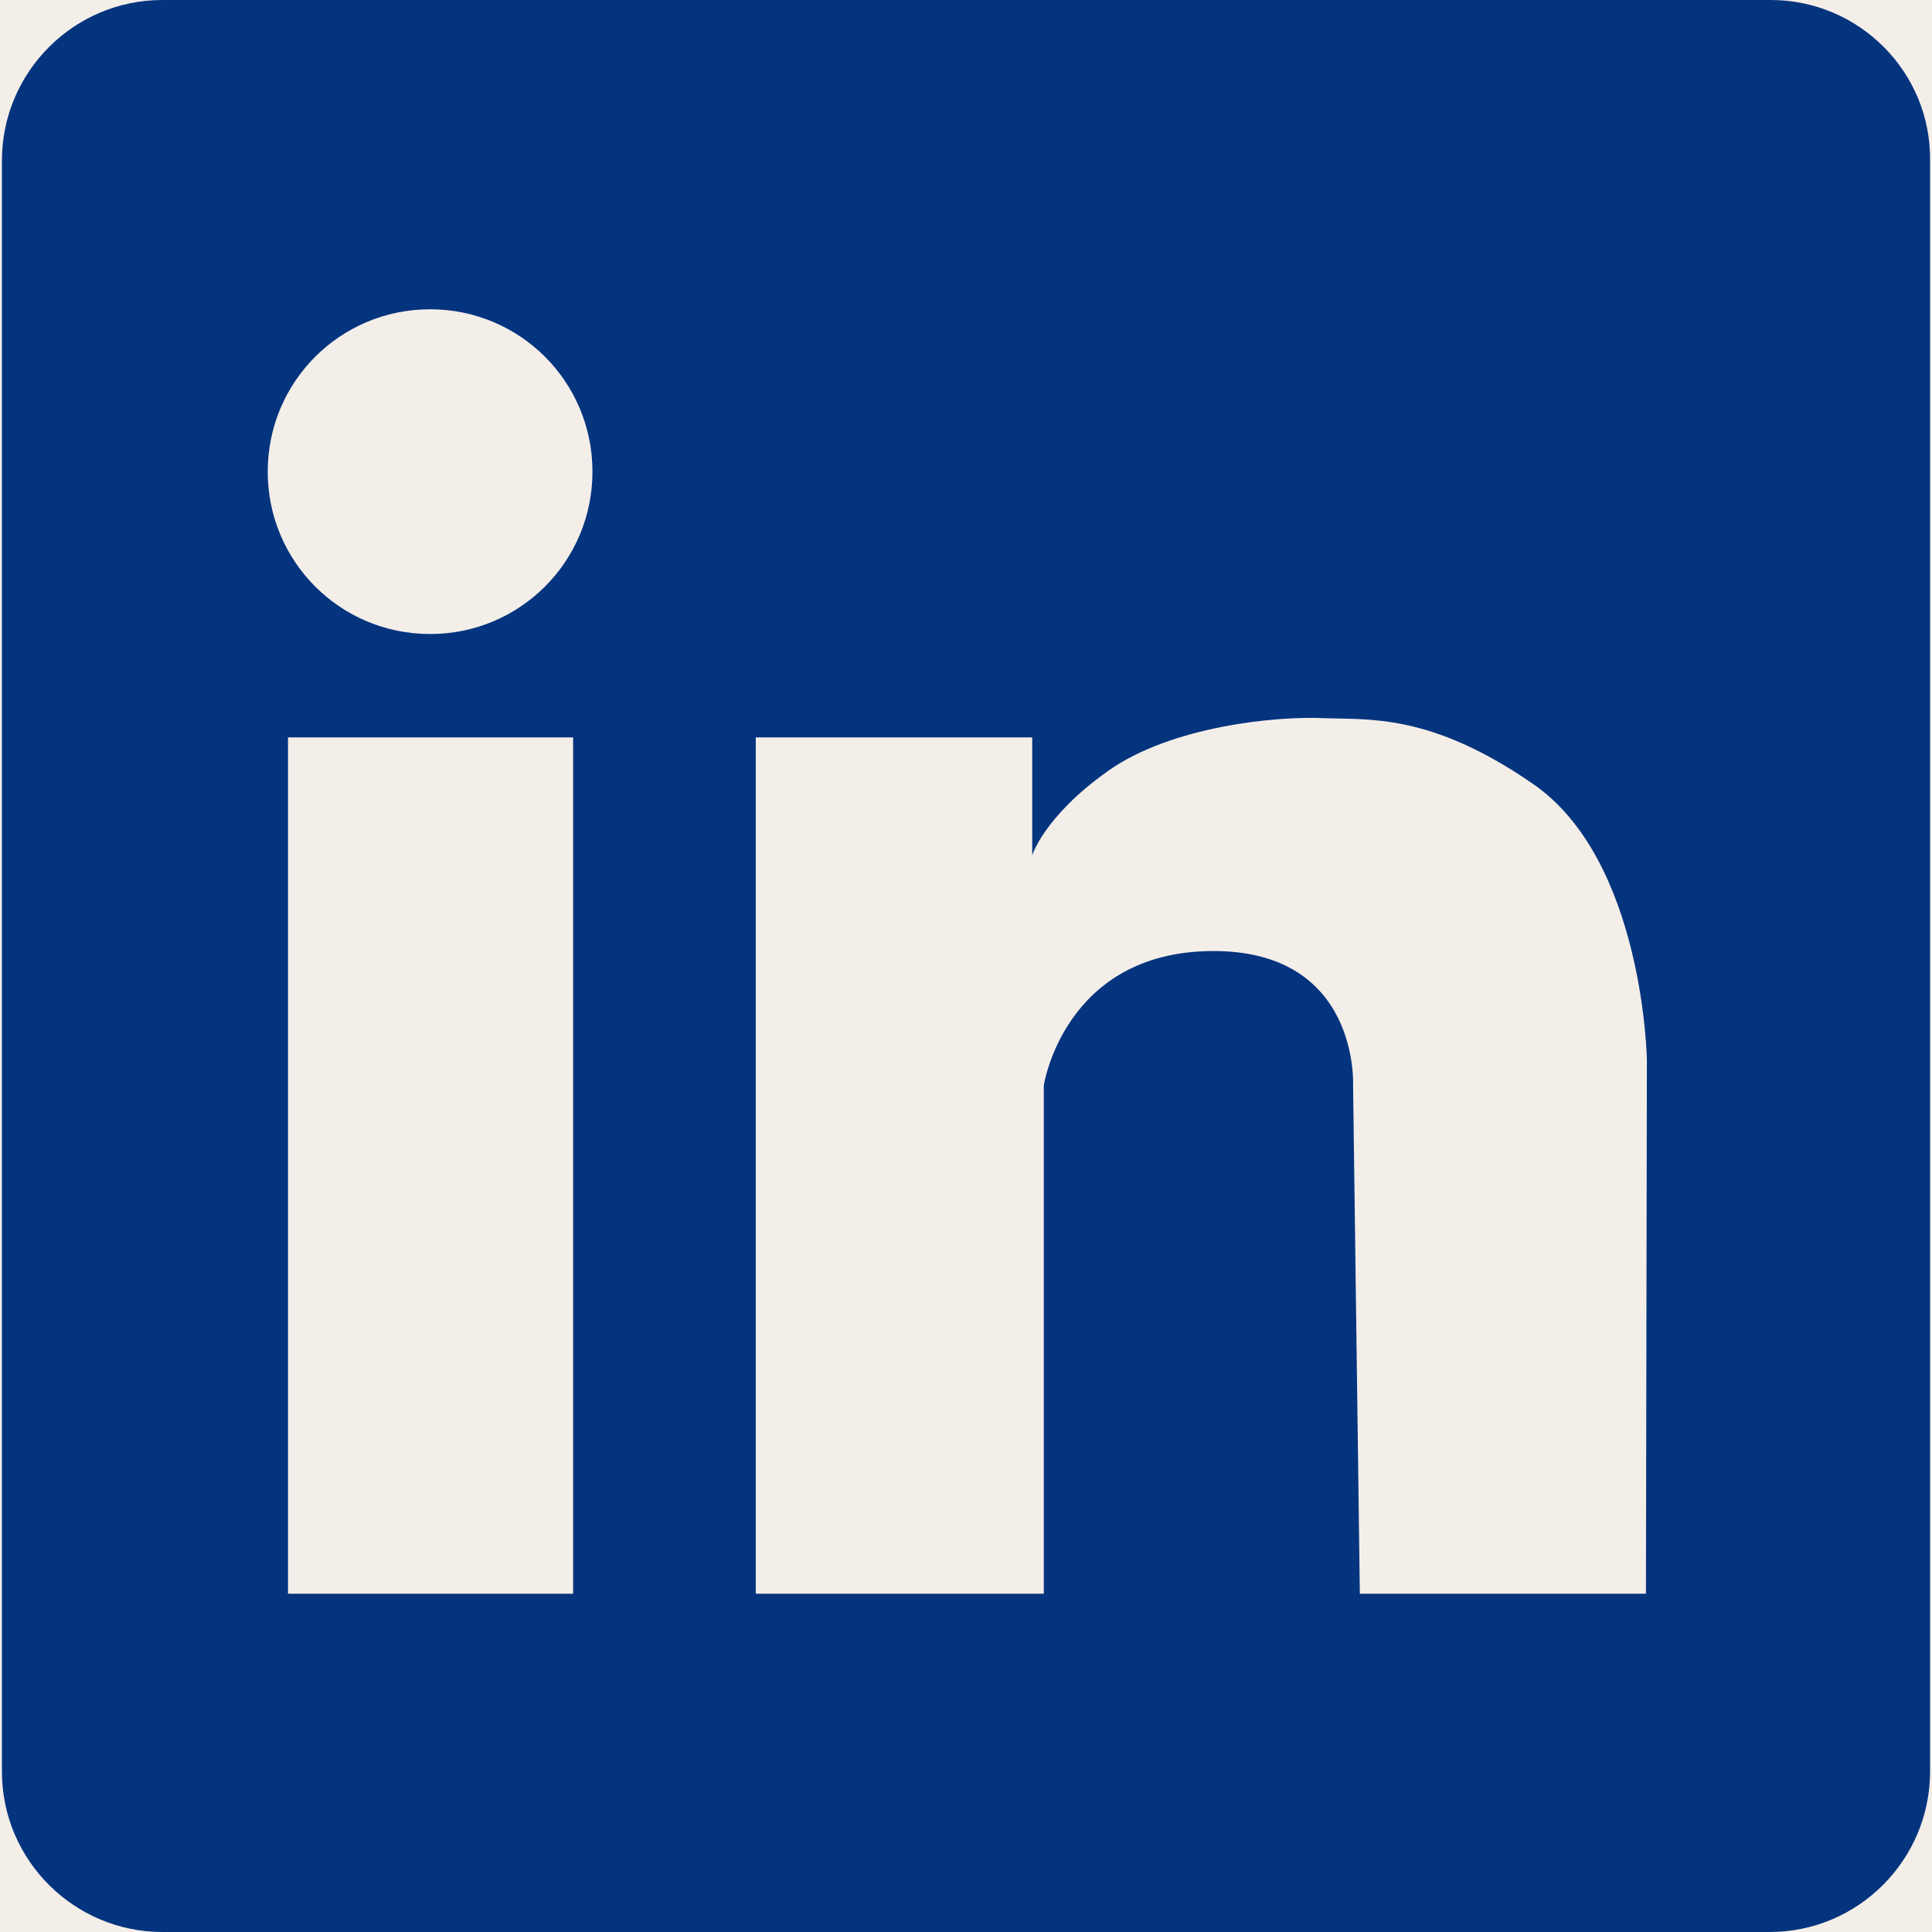
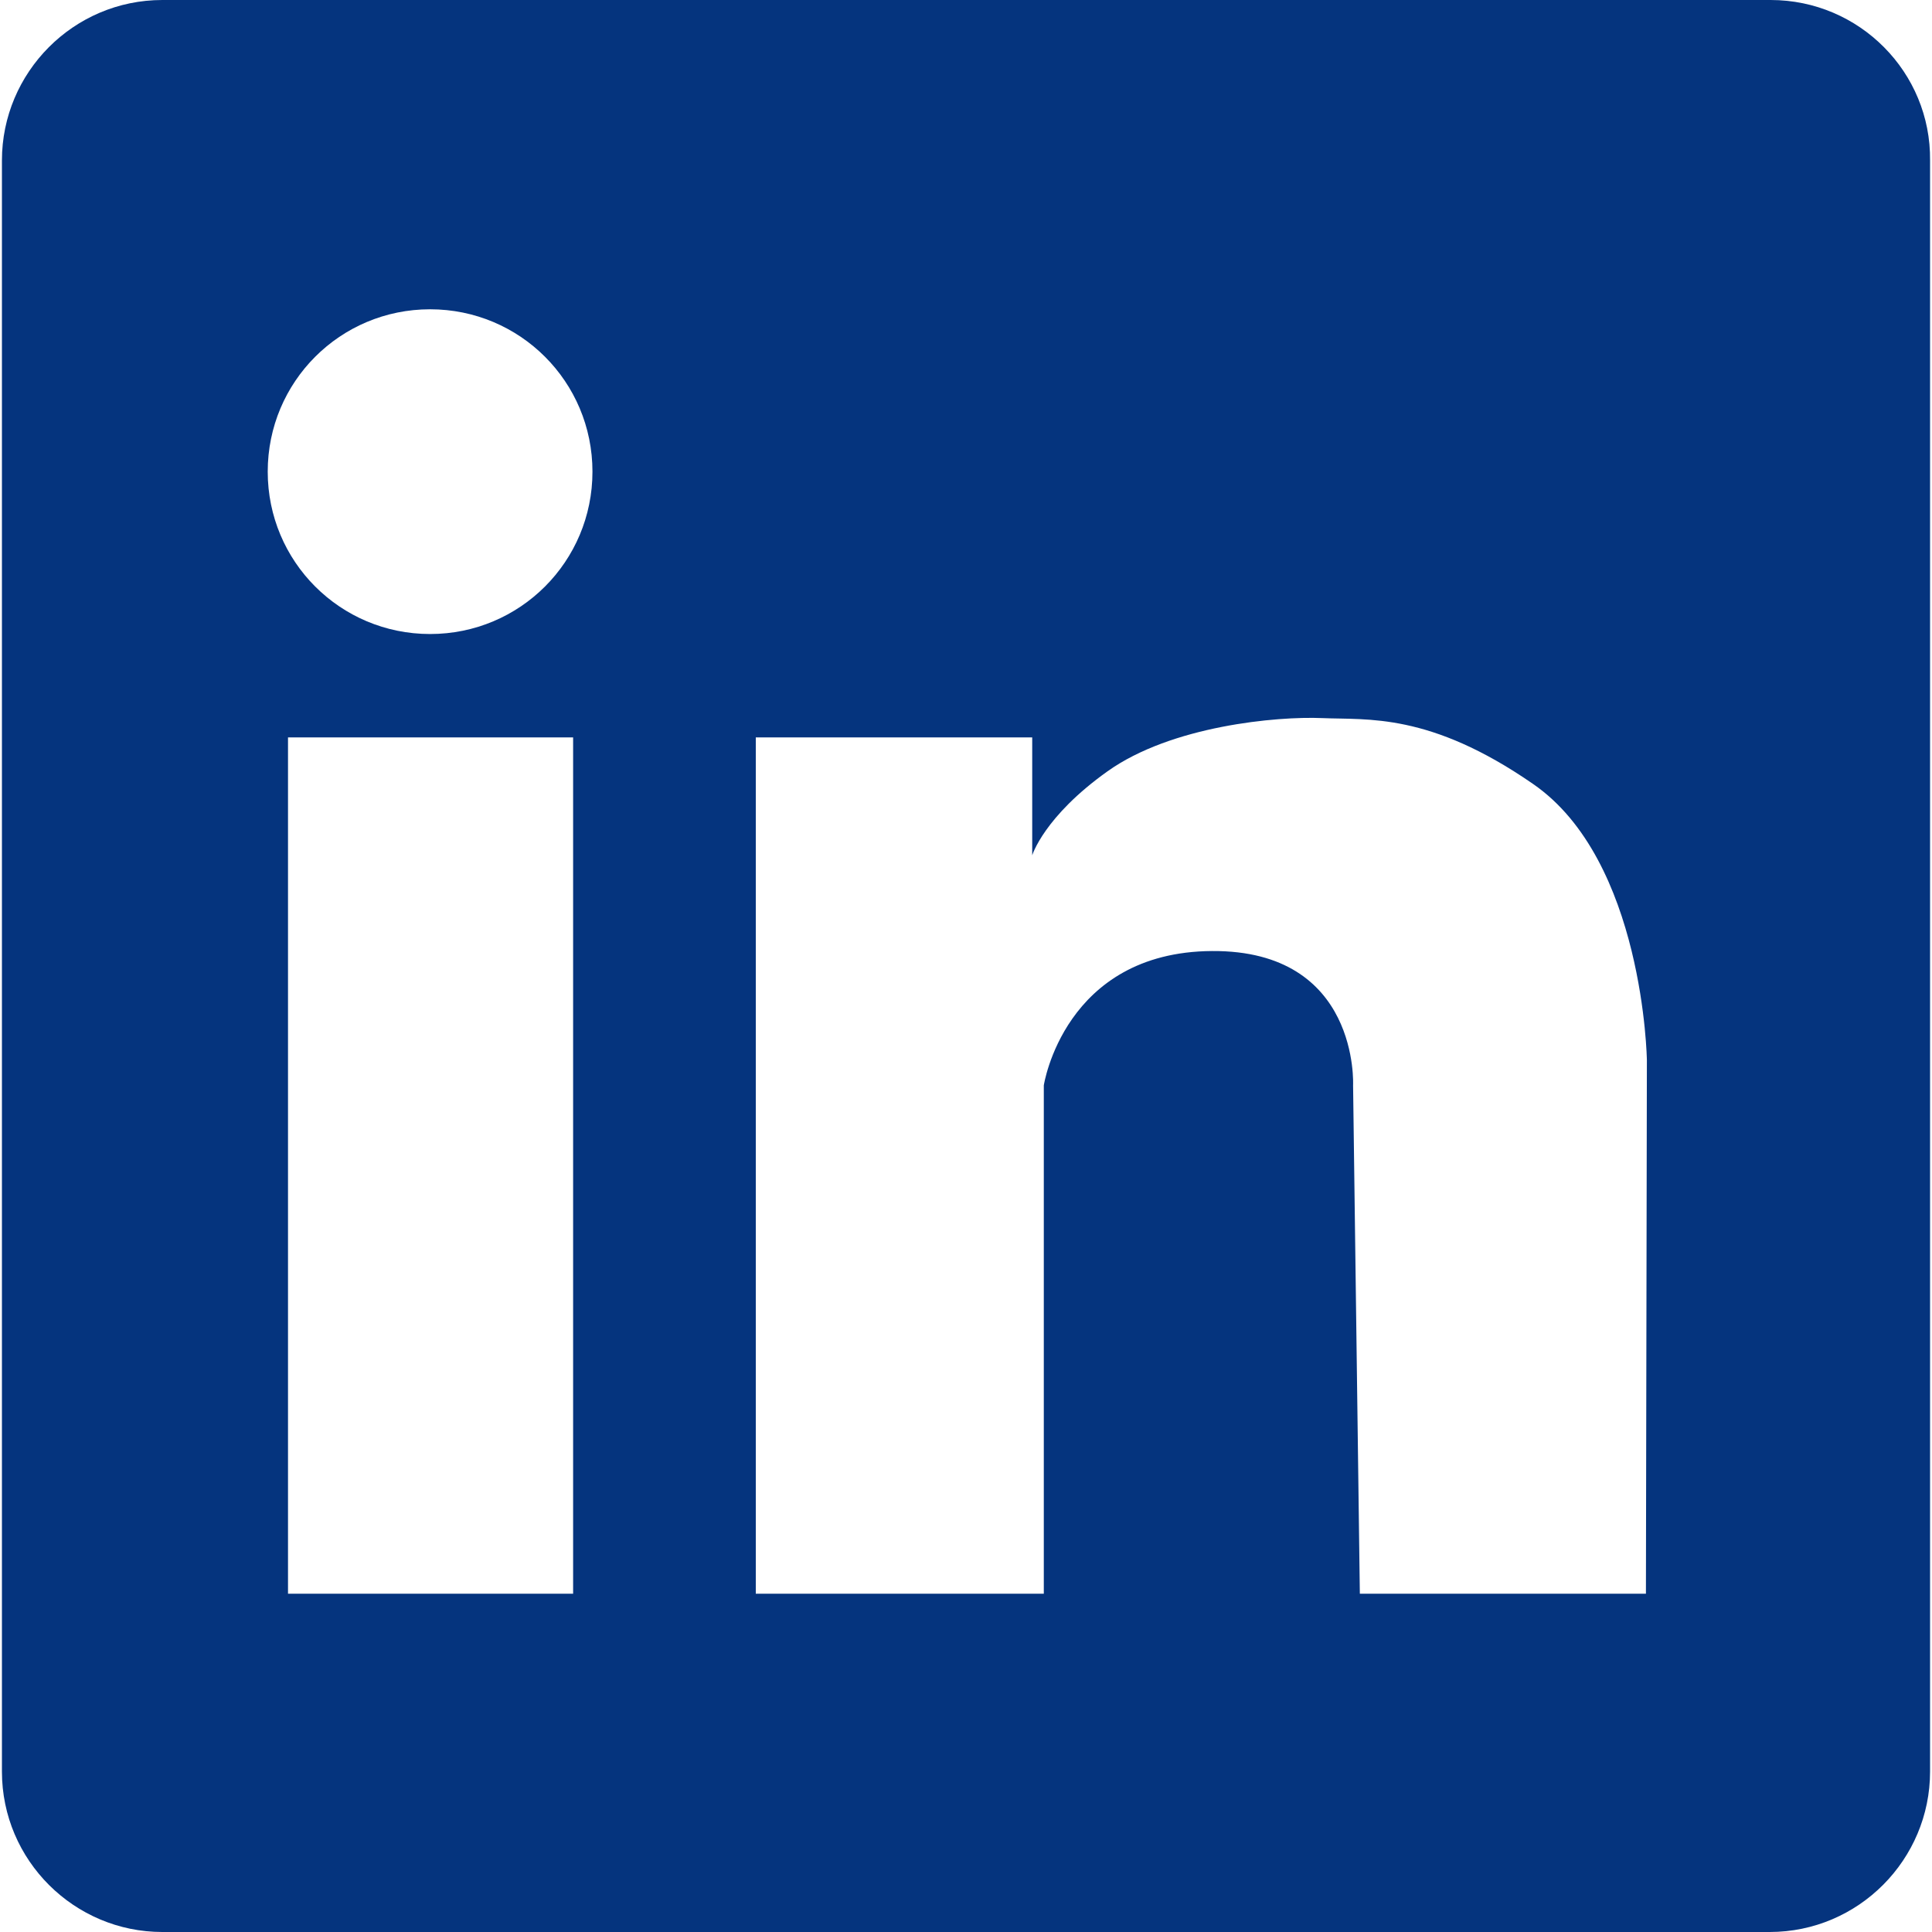
<svg xmlns="http://www.w3.org/2000/svg" width="500" height="500" version="1.0" viewBox="0 0 375 375">
-   <path fill="#fff" d="M-37.5-37.5h450v450h-450z" />
-   <path fill="#f4eee9" d="M-37.5-37.5h450v450h-450z" />
  <path fill="#05347e" d="M343.672 0H31.516C14.258 0 .375 14.07.375 31.14v312.72c0 17.257 14.07 31.14 31.14 31.14h311.97c17.257 0 31.14-14.07 31.14-31.14V31.14C374.813 14.07 360.93 0 343.672 0zm-232.43 309.344h-55.34V143.133h55.34zM83.48 123.063c-17.449 0-31.515-14.07-31.515-31.516 0-17.45 14.066-31.516 31.515-31.516 17.446 0 31.516 14.067 31.516 31.516 0 17.445-14.07 31.516-31.516 31.516zm235.993 186.28h-55.528l-1.312-98.675s1.312-26.262-27.39-26.074c-28.704.187-32.641 26.074-32.641 26.074v98.676h-55.903V143.133h53.653v22.887s2.25-7.504 14.632-16.32c12.38-8.817 32.828-10.692 41.645-10.317 8.816.375 20.824-1.125 40.894 12.754 21.575 14.82 22.137 53.652 22.137 53.652zm0 0" />
</svg>